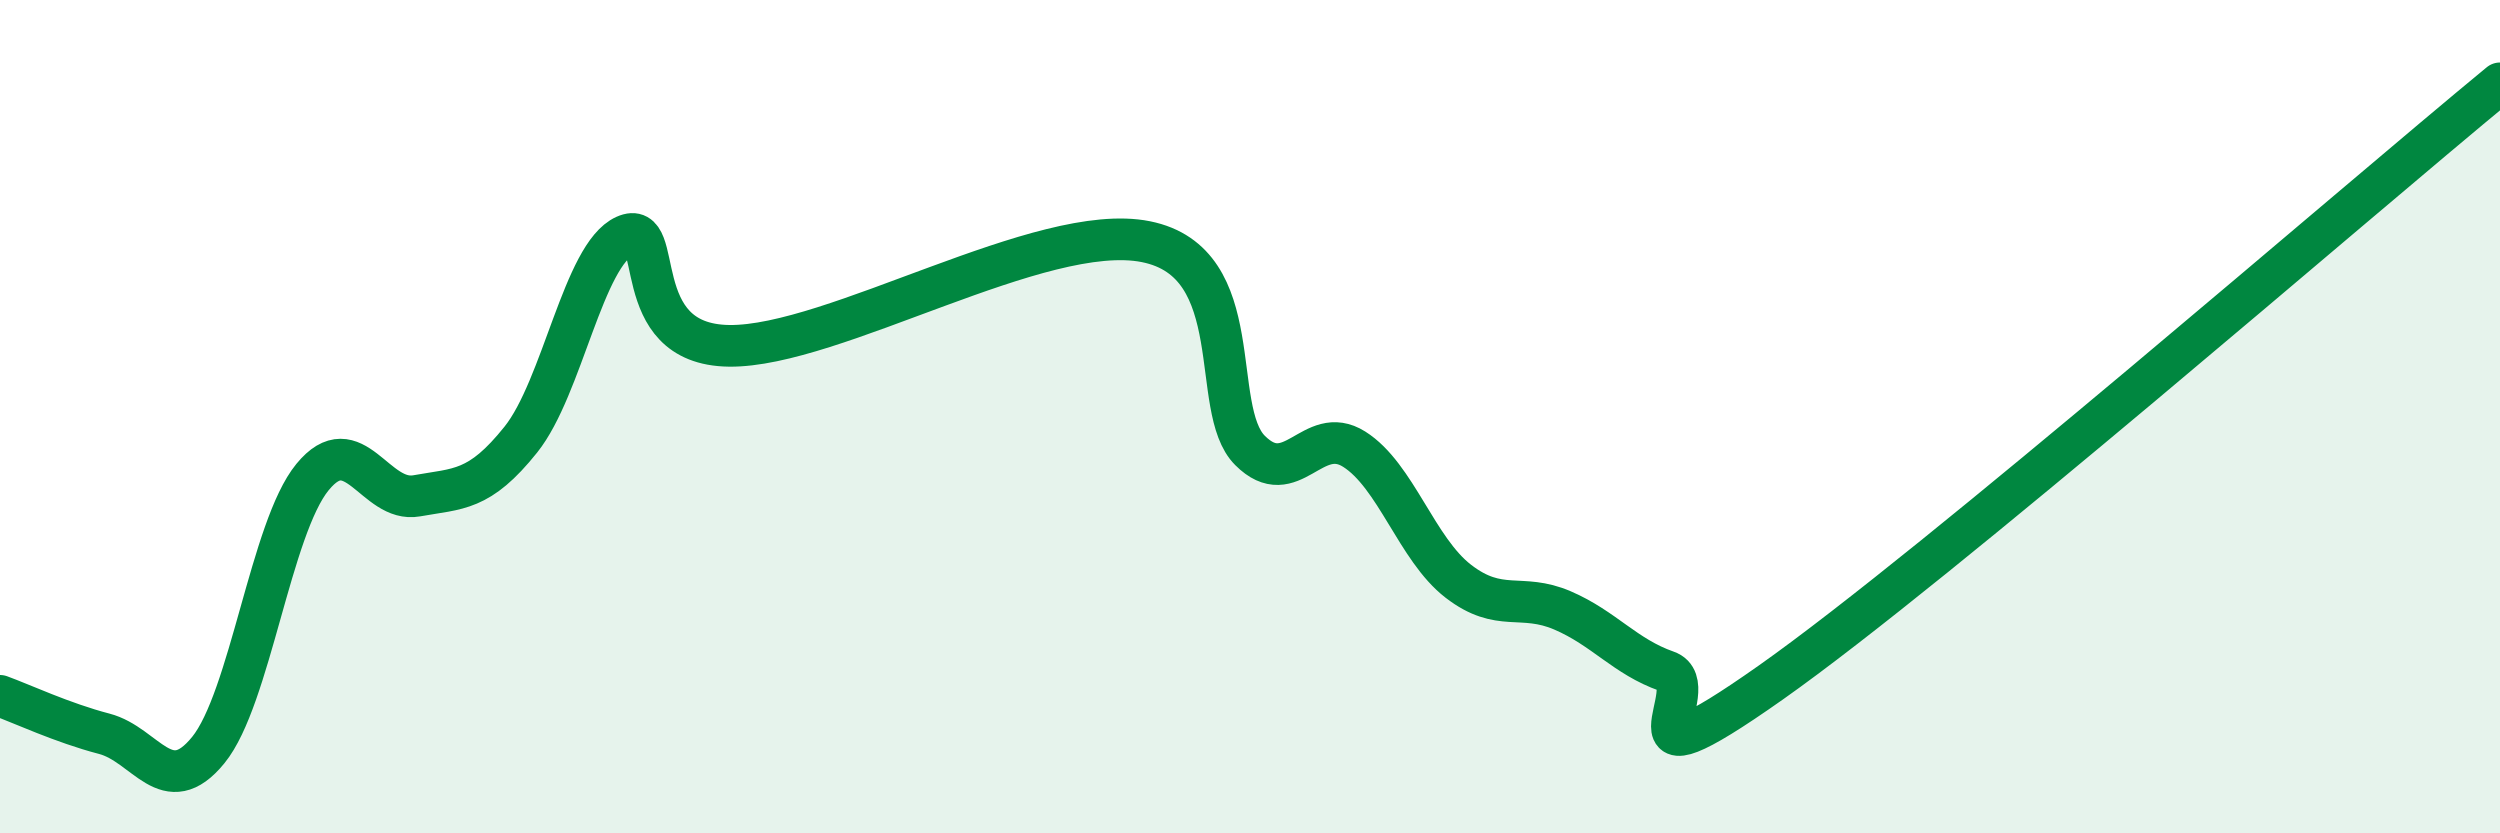
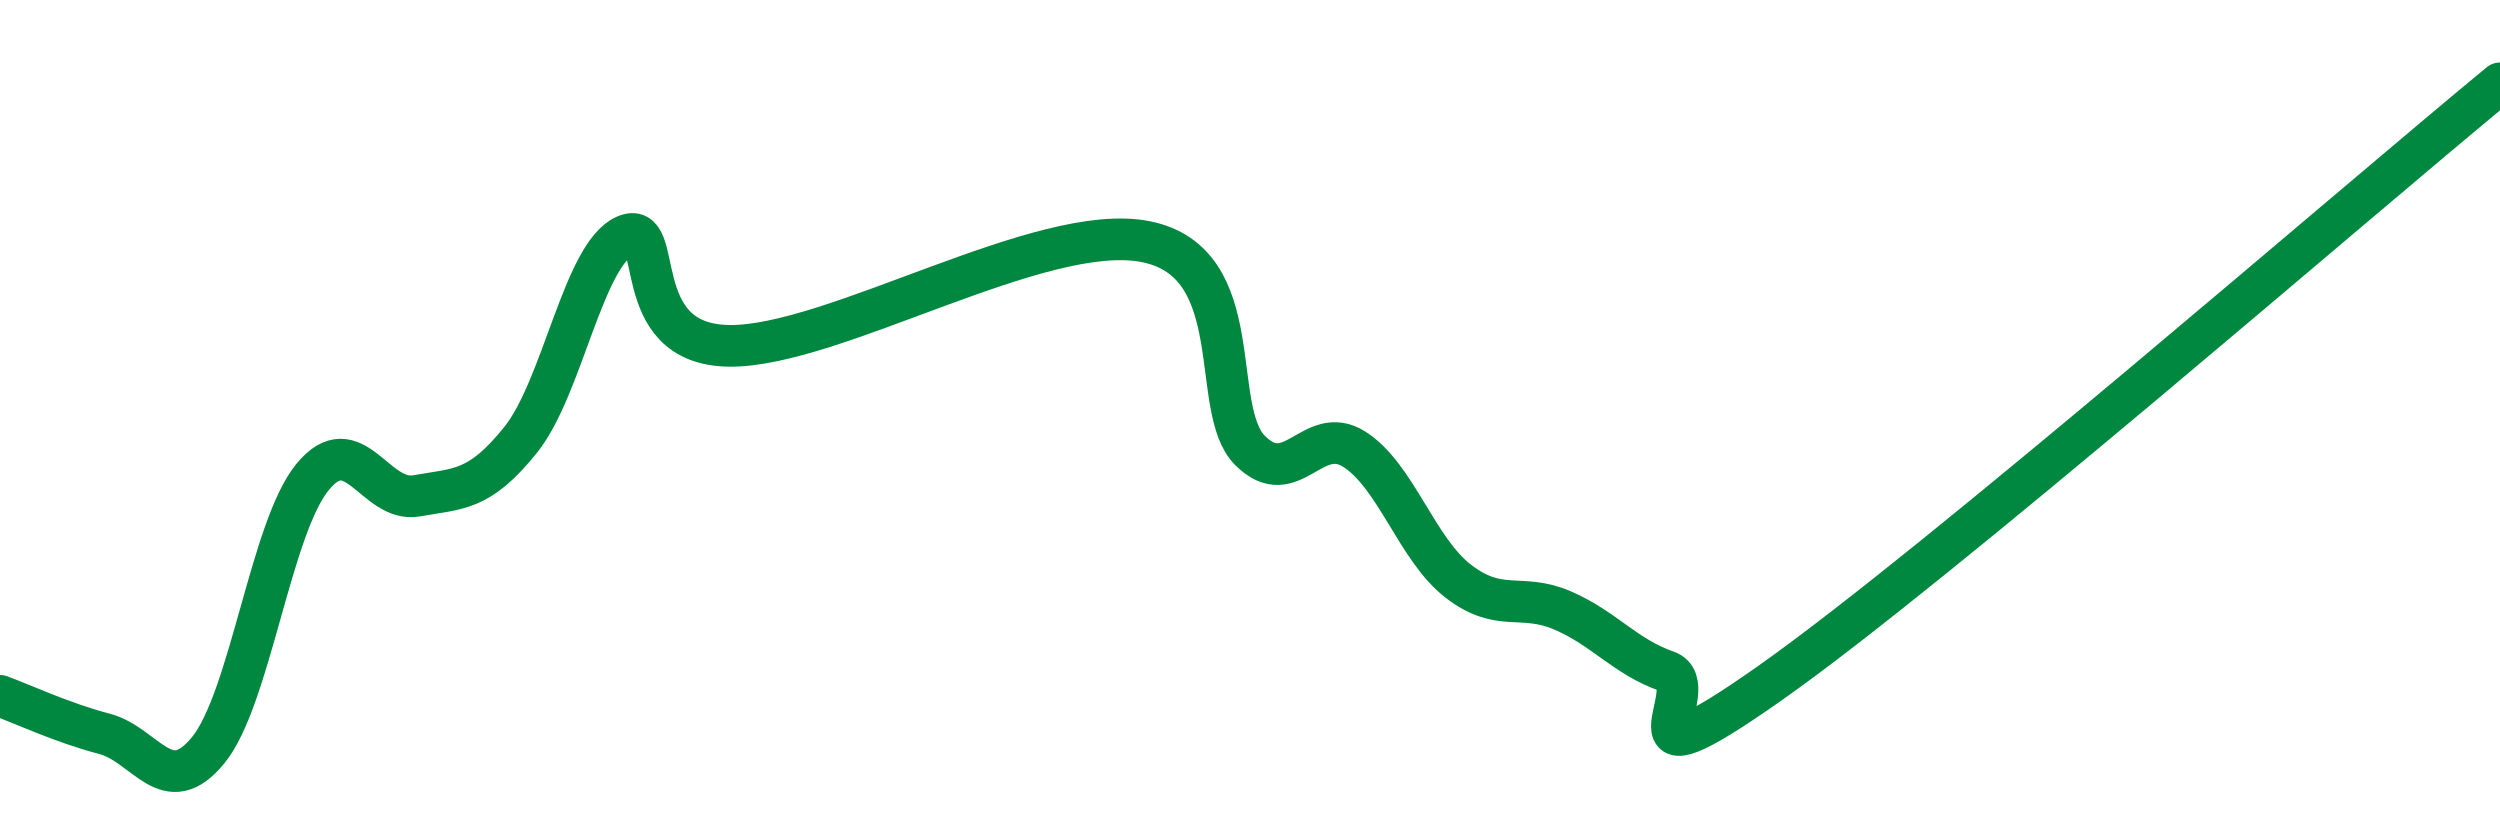
<svg xmlns="http://www.w3.org/2000/svg" width="60" height="20" viewBox="0 0 60 20">
-   <path d="M 0,16.7 C 0.5,16.88 1.5,17.35 2.5,17.61 C 3.5,17.87 4,19.23 5,18 C 6,16.77 6.5,12.67 7.5,11.45 C 8.5,10.23 9,12.08 10,11.9 C 11,11.72 11.5,11.8 12.5,10.55 C 13.5,9.3 14,6.11 15,5.66 C 16,5.21 15,8.27 17.5,8.3 C 20,8.33 25,5.3 27.5,5.8 C 30,6.3 29,9.81 30,10.81 C 31,11.81 31.5,10.15 32.5,10.78 C 33.5,11.41 34,13.18 35,13.95 C 36,14.72 36.5,14.22 37.5,14.65 C 38.5,15.08 39,15.76 40,16.11 C 41,16.46 38.5,19.2 42.5,16.38 C 46.5,13.56 56.5,4.88 60,2L60 20L0 20Z" fill="#008740" opacity="0.1" stroke-linecap="round" stroke-linejoin="round" />
  <path d="M 0,16.7 C 0.5,16.88 1.5,17.35 2.5,17.61 C 3.5,17.87 4,19.23 5,18 C 6,16.77 6.5,12.67 7.5,11.45 C 8.5,10.23 9,12.08 10,11.9 C 11,11.72 11.5,11.8 12.5,10.55 C 13.5,9.3 14,6.11 15,5.66 C 16,5.21 15,8.27 17.5,8.3 C 20,8.33 25,5.3 27.5,5.8 C 30,6.3 29,9.81 30,10.81 C 31,11.81 31.5,10.15 32.5,10.78 C 33.5,11.41 34,13.18 35,13.95 C 36,14.72 36.5,14.22 37.5,14.65 C 38.5,15.08 39,15.76 40,16.11 C 41,16.46 38.5,19.2 42.5,16.38 C 46.5,13.56 56.5,4.88 60,2" stroke="#008740" stroke-width="1" fill="none" stroke-linecap="round" stroke-linejoin="round" />
</svg>